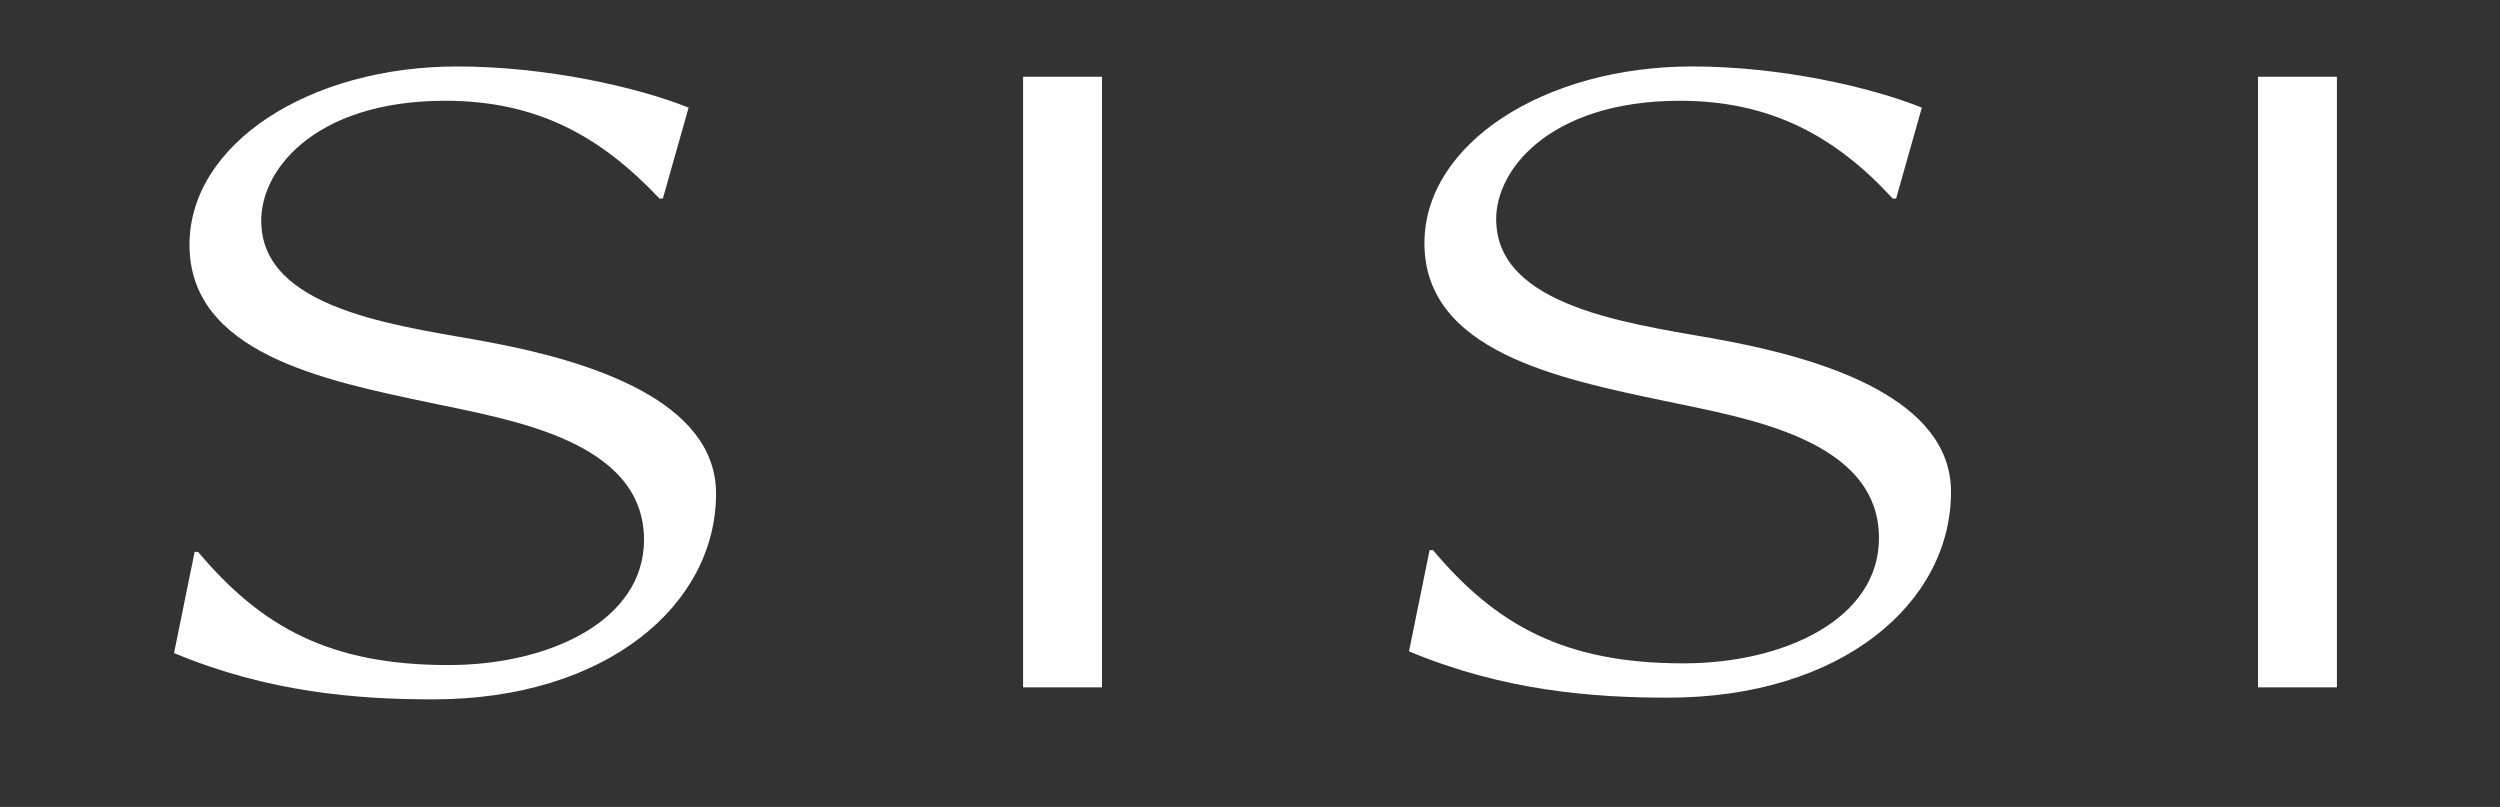
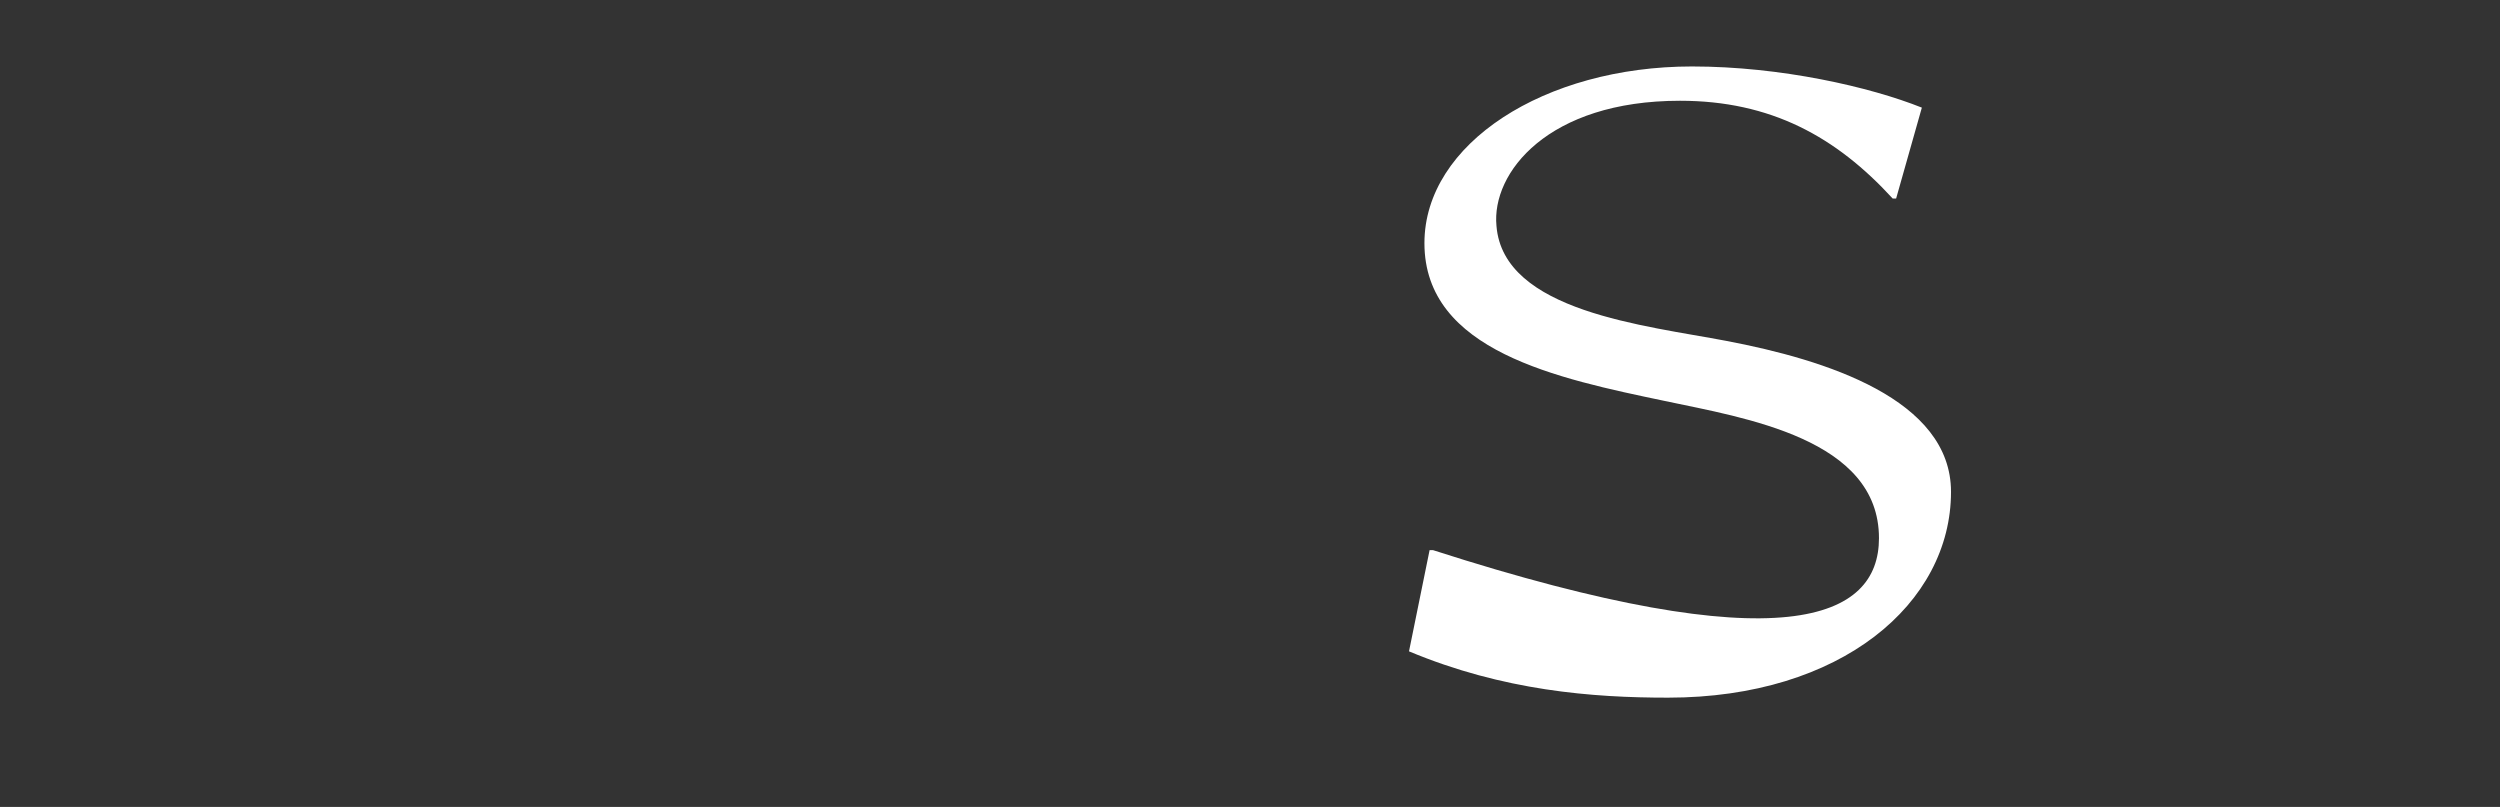
<svg xmlns="http://www.w3.org/2000/svg" width="158" height="51" viewBox="0 0 158 51" fill="none">
  <rect x="0" y="0" width="158" height="51" fill="#333333" stroke="none" />
-   <path d="M28.886 4.2C34.523 4.2 40.268 5.501 43.52 6.802L41.894 12.547H41.678C37.992 8.645 33.981 6.368 28.127 6.368C19.78 6.368 16.203 10.921 16.529 14.39C16.962 19.81 25.959 20.677 31.054 21.653C37.342 22.845 45.255 25.338 45.255 31.192C45.255 38.238 38.317 44.2 27.369 44.2C22.599 44.2 16.962 43.767 11 41.273L12.301 34.878H12.518C16.529 39.647 20.864 42.032 28.344 42.032C34.74 42.032 40.702 39.214 40.702 34.119C40.702 27.832 32.247 26.531 27.152 25.447C20.431 24.038 11.976 22.303 11.976 15.474C11.976 9.078 19.564 4.2 28.886 4.2Z" fill="white" />
-   <path d="M69.646 4.85H64.659V43.441H69.646V4.85Z" fill="white" />
-   <path d="M106.935 4.2C112.572 4.2 118.209 5.501 121.461 6.802L119.835 12.547H119.618C116.041 8.645 111.921 6.368 106.176 6.368C97.829 6.368 94.252 10.921 94.577 14.281C95.011 19.701 104.008 20.569 109.103 21.544C115.39 22.737 123.304 25.23 123.304 31.084C123.304 38.13 116.366 44.092 105.417 44.092C100.648 44.092 95.011 43.658 89.049 41.165L90.35 34.769H90.566C94.577 39.539 98.913 41.924 106.393 41.924C112.789 41.924 118.751 39.105 118.751 34.011C118.751 27.723 110.295 26.422 105.201 25.338C98.48 23.929 90.024 22.195 90.024 15.366C90.024 9.078 97.612 4.2 106.935 4.2Z" fill="white" />
-   <path d="M147.693 4.85H142.707V43.441H147.693V4.85Z" fill="white" />
+   <path d="M106.935 4.2C112.572 4.2 118.209 5.501 121.461 6.802L119.835 12.547H119.618C116.041 8.645 111.921 6.368 106.176 6.368C97.829 6.368 94.252 10.921 94.577 14.281C95.011 19.701 104.008 20.569 109.103 21.544C115.39 22.737 123.304 25.23 123.304 31.084C123.304 38.13 116.366 44.092 105.417 44.092C100.648 44.092 95.011 43.658 89.049 41.165L90.35 34.769H90.566C112.789 41.924 118.751 39.105 118.751 34.011C118.751 27.723 110.295 26.422 105.201 25.338C98.48 23.929 90.024 22.195 90.024 15.366C90.024 9.078 97.612 4.2 106.935 4.2Z" fill="white" />
</svg>